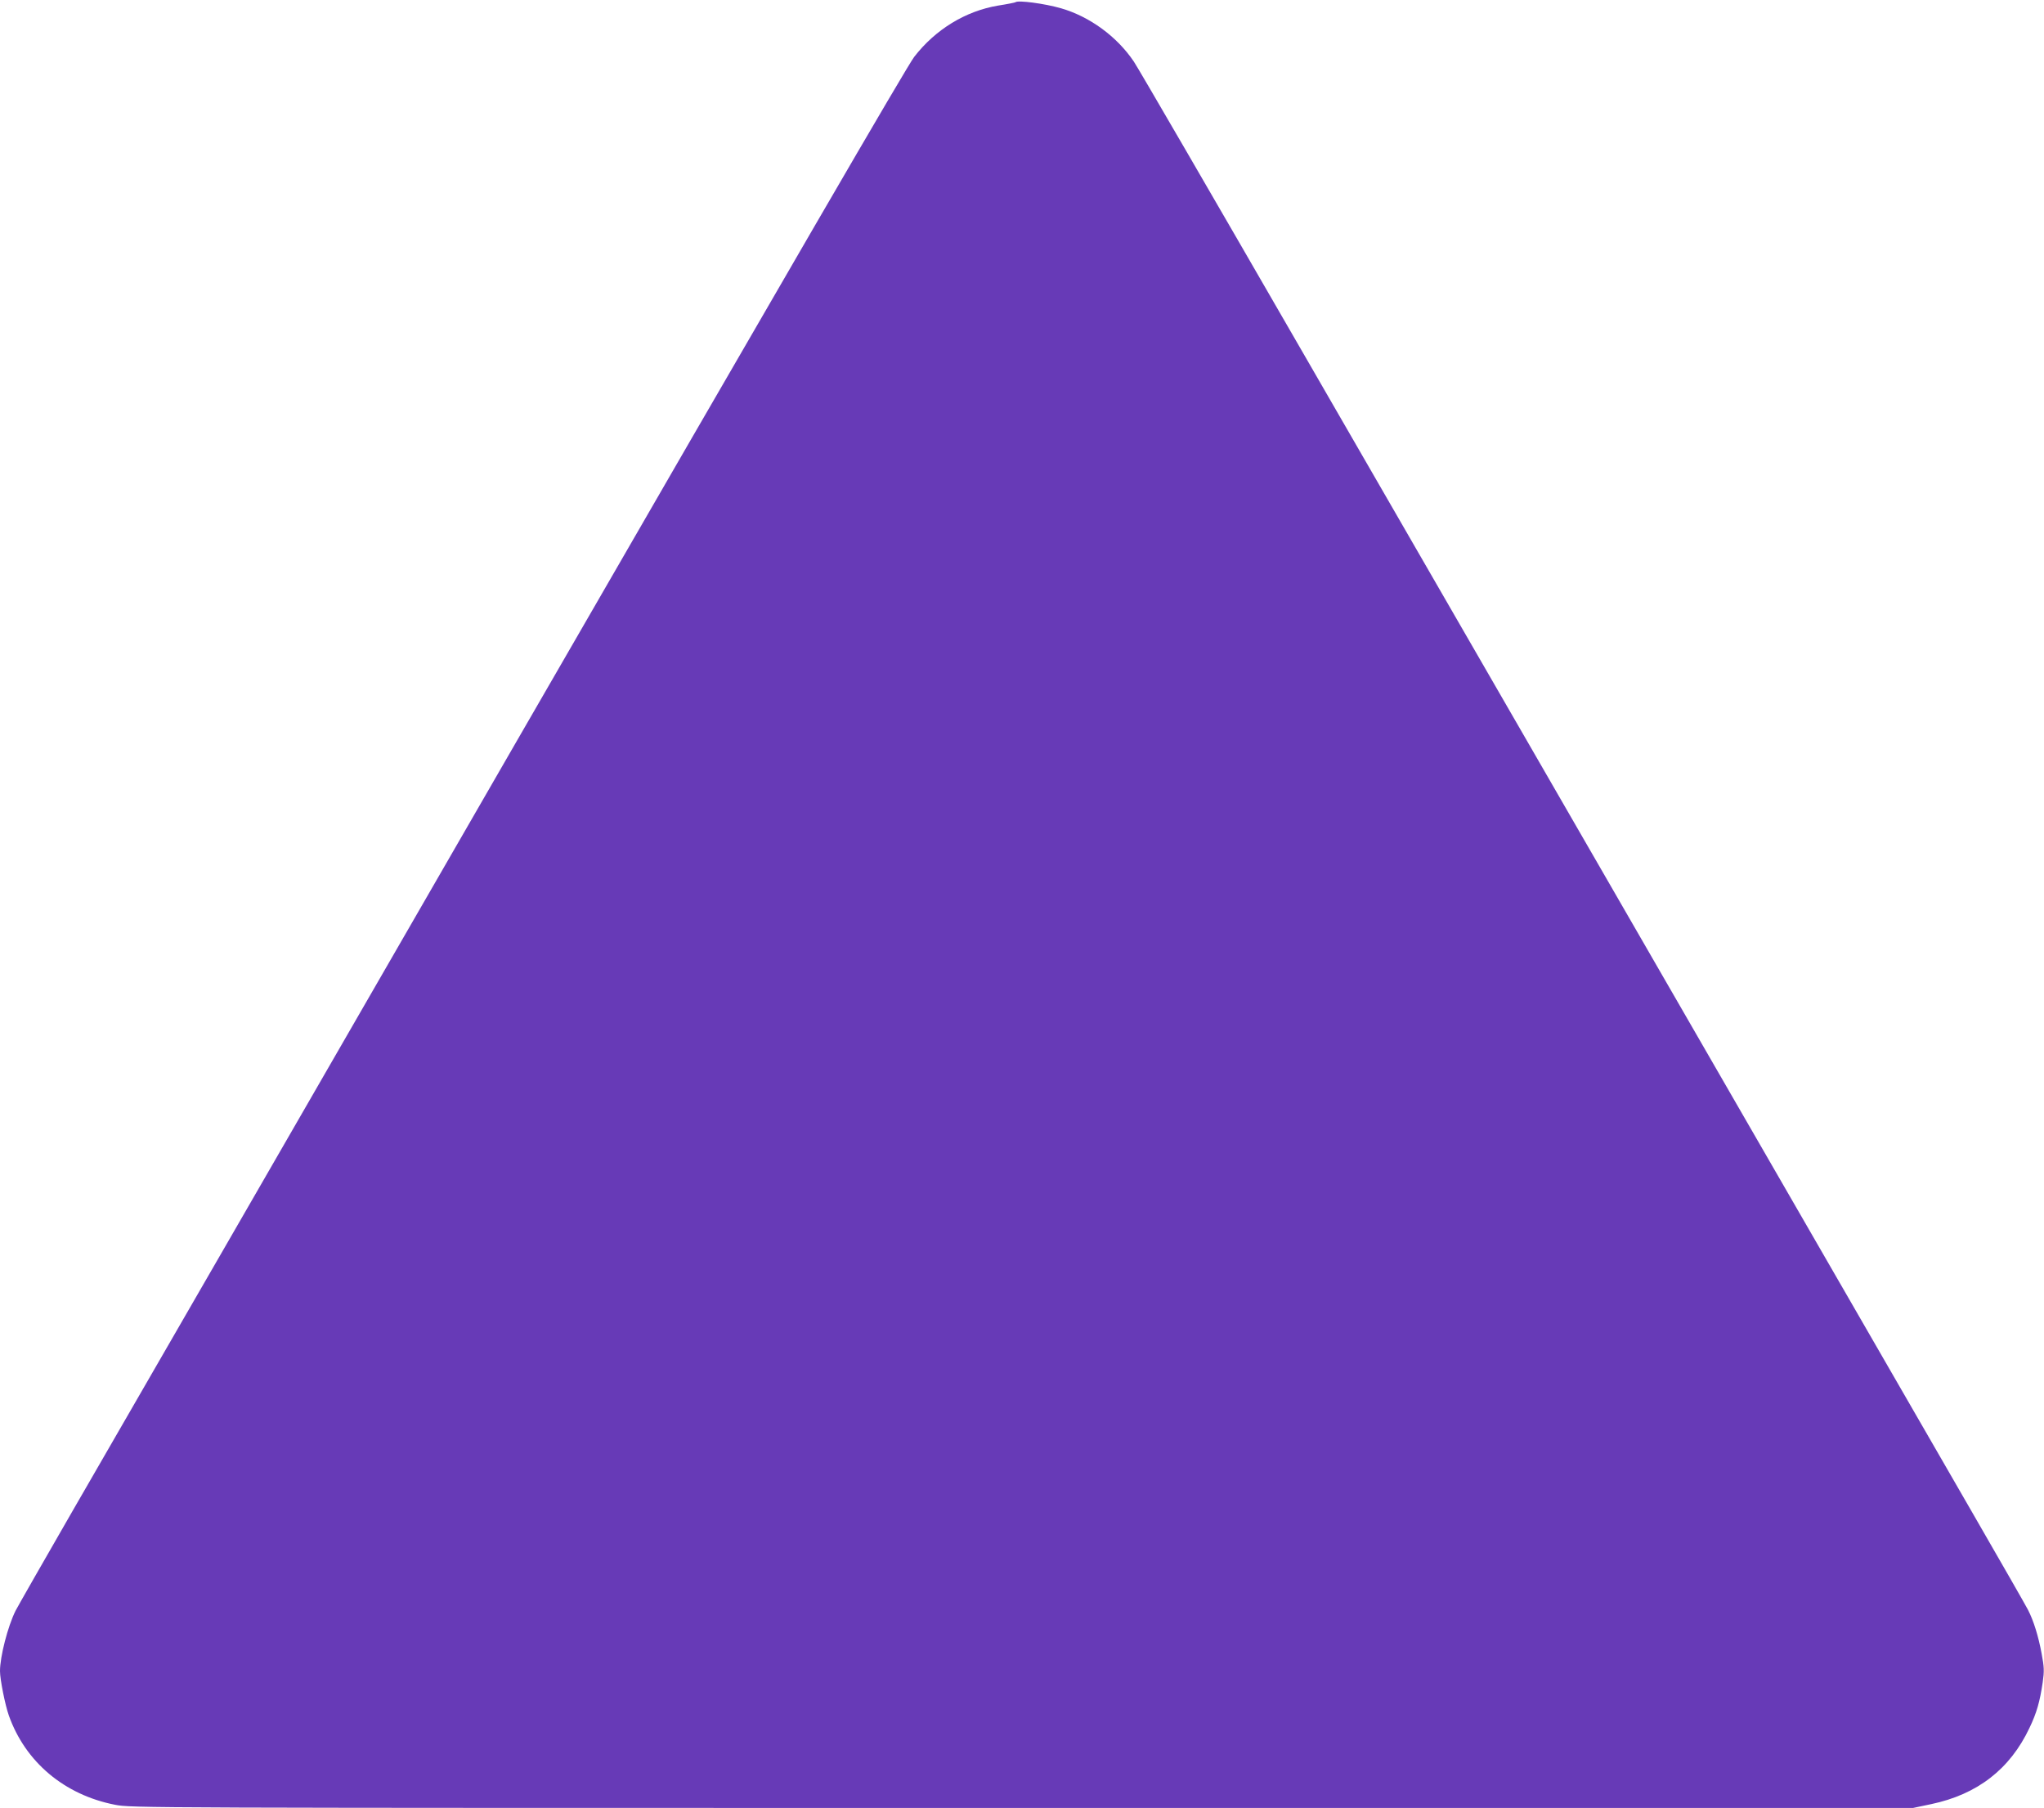
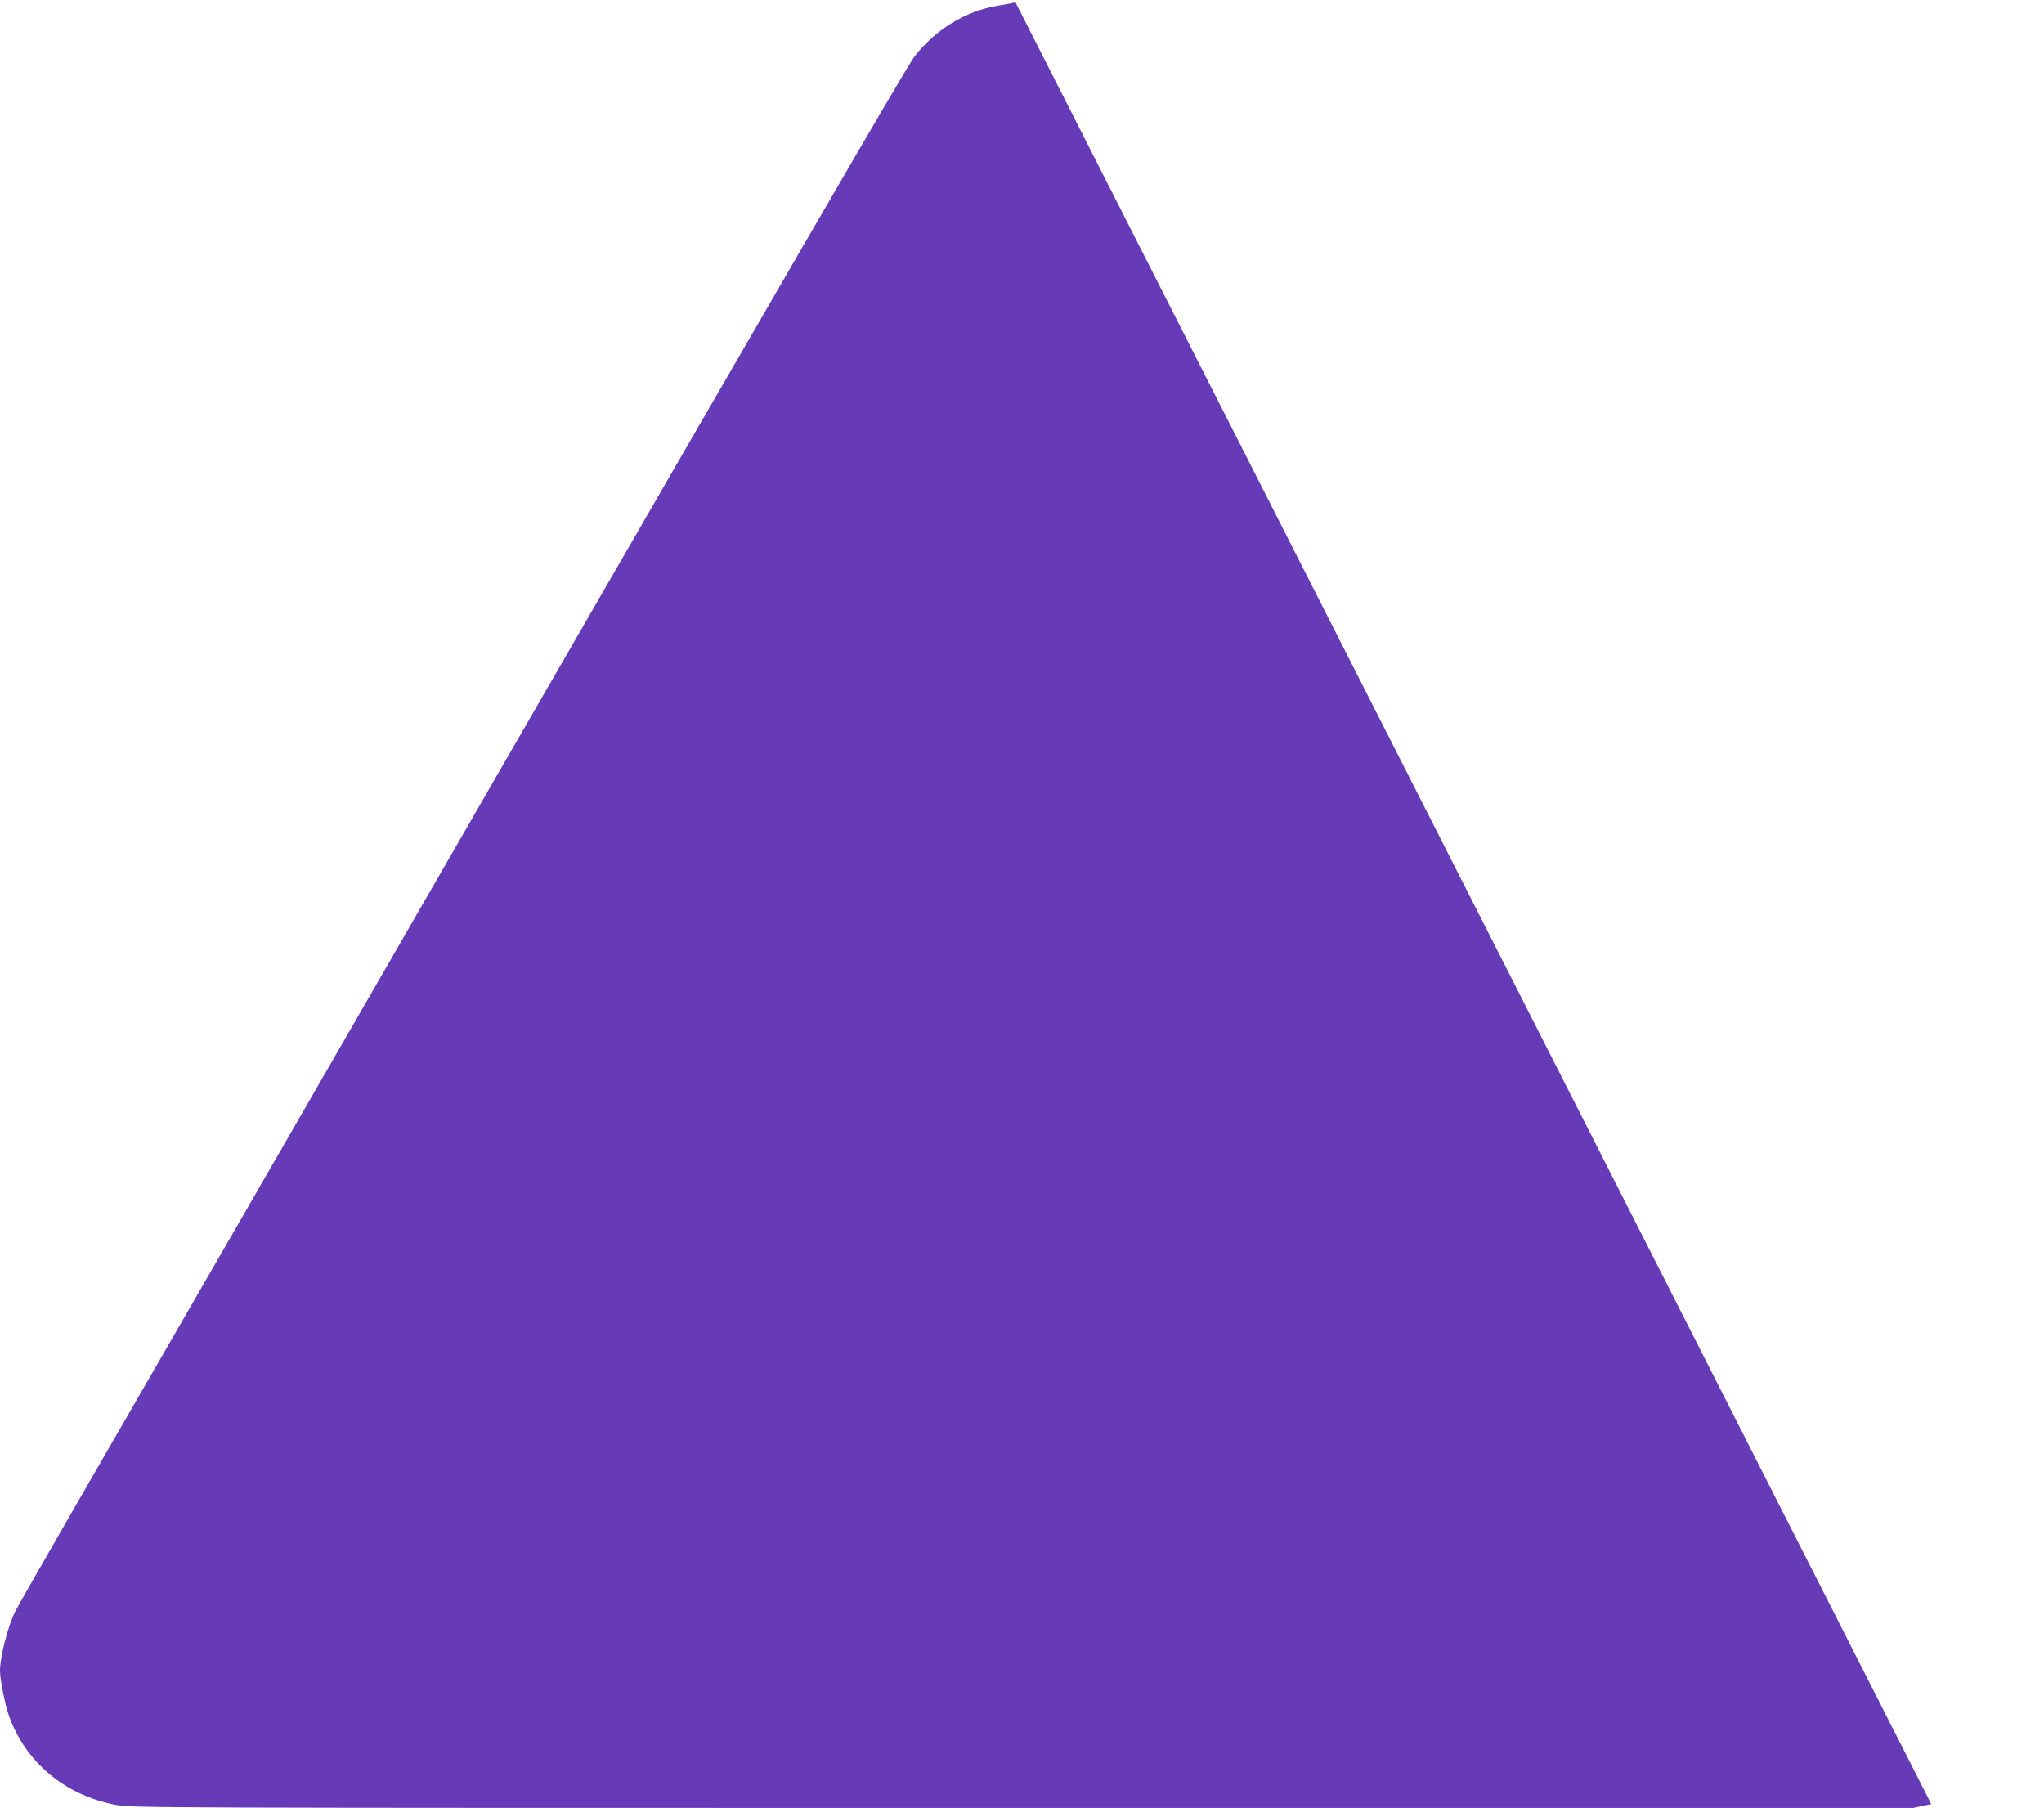
<svg xmlns="http://www.w3.org/2000/svg" version="1.0" width="1280pt" height="1132pt" viewBox="0 0 1280 1132" preserveAspectRatio="xMidYMid meet">
  <g transform="translate(0,1132) scale(0.1,-0.1)" fill="#673ab7" stroke="none">
-     <path d="M6359 11306 c-2 -2 -51 -12 -109 -21 -203 -34 -392 -149 -525 -321 -47 -62 -783 -1329 -2500 -4303 -1337 -2319 -2583 -4477 -2768 -4797 -184 -319 -346 -603 -360 -630 -48 -97 -97 -286 -97 -377 0 -52 32 -212 55 -277 103 -292 348 -498 665 -560 105 -20 112 -20 5682 -20 l5578 0 114 24 c289 61 493 219 615 477 45 94 65 164 83 286 10 71 9 95 -7 180 -20 108 -50 205 -85 273 -12 24 -172 303 -355 620 -183 316 -864 1498 -1515 2625 -651 1128 -1299 2250 -1440 2495 -141 245 -704 1219 -1250 2165 -546 946 -1014 1752 -1040 1790 -106 157 -276 281 -455 333 -104 30 -271 52 -286 38z" />
+     <path d="M6359 11306 c-2 -2 -51 -12 -109 -21 -203 -34 -392 -149 -525 -321 -47 -62 -783 -1329 -2500 -4303 -1337 -2319 -2583 -4477 -2768 -4797 -184 -319 -346 -603 -360 -630 -48 -97 -97 -286 -97 -377 0 -52 32 -212 55 -277 103 -292 348 -498 665 -560 105 -20 112 -20 5682 -20 l5578 0 114 24 z" />
  </g>
</svg>